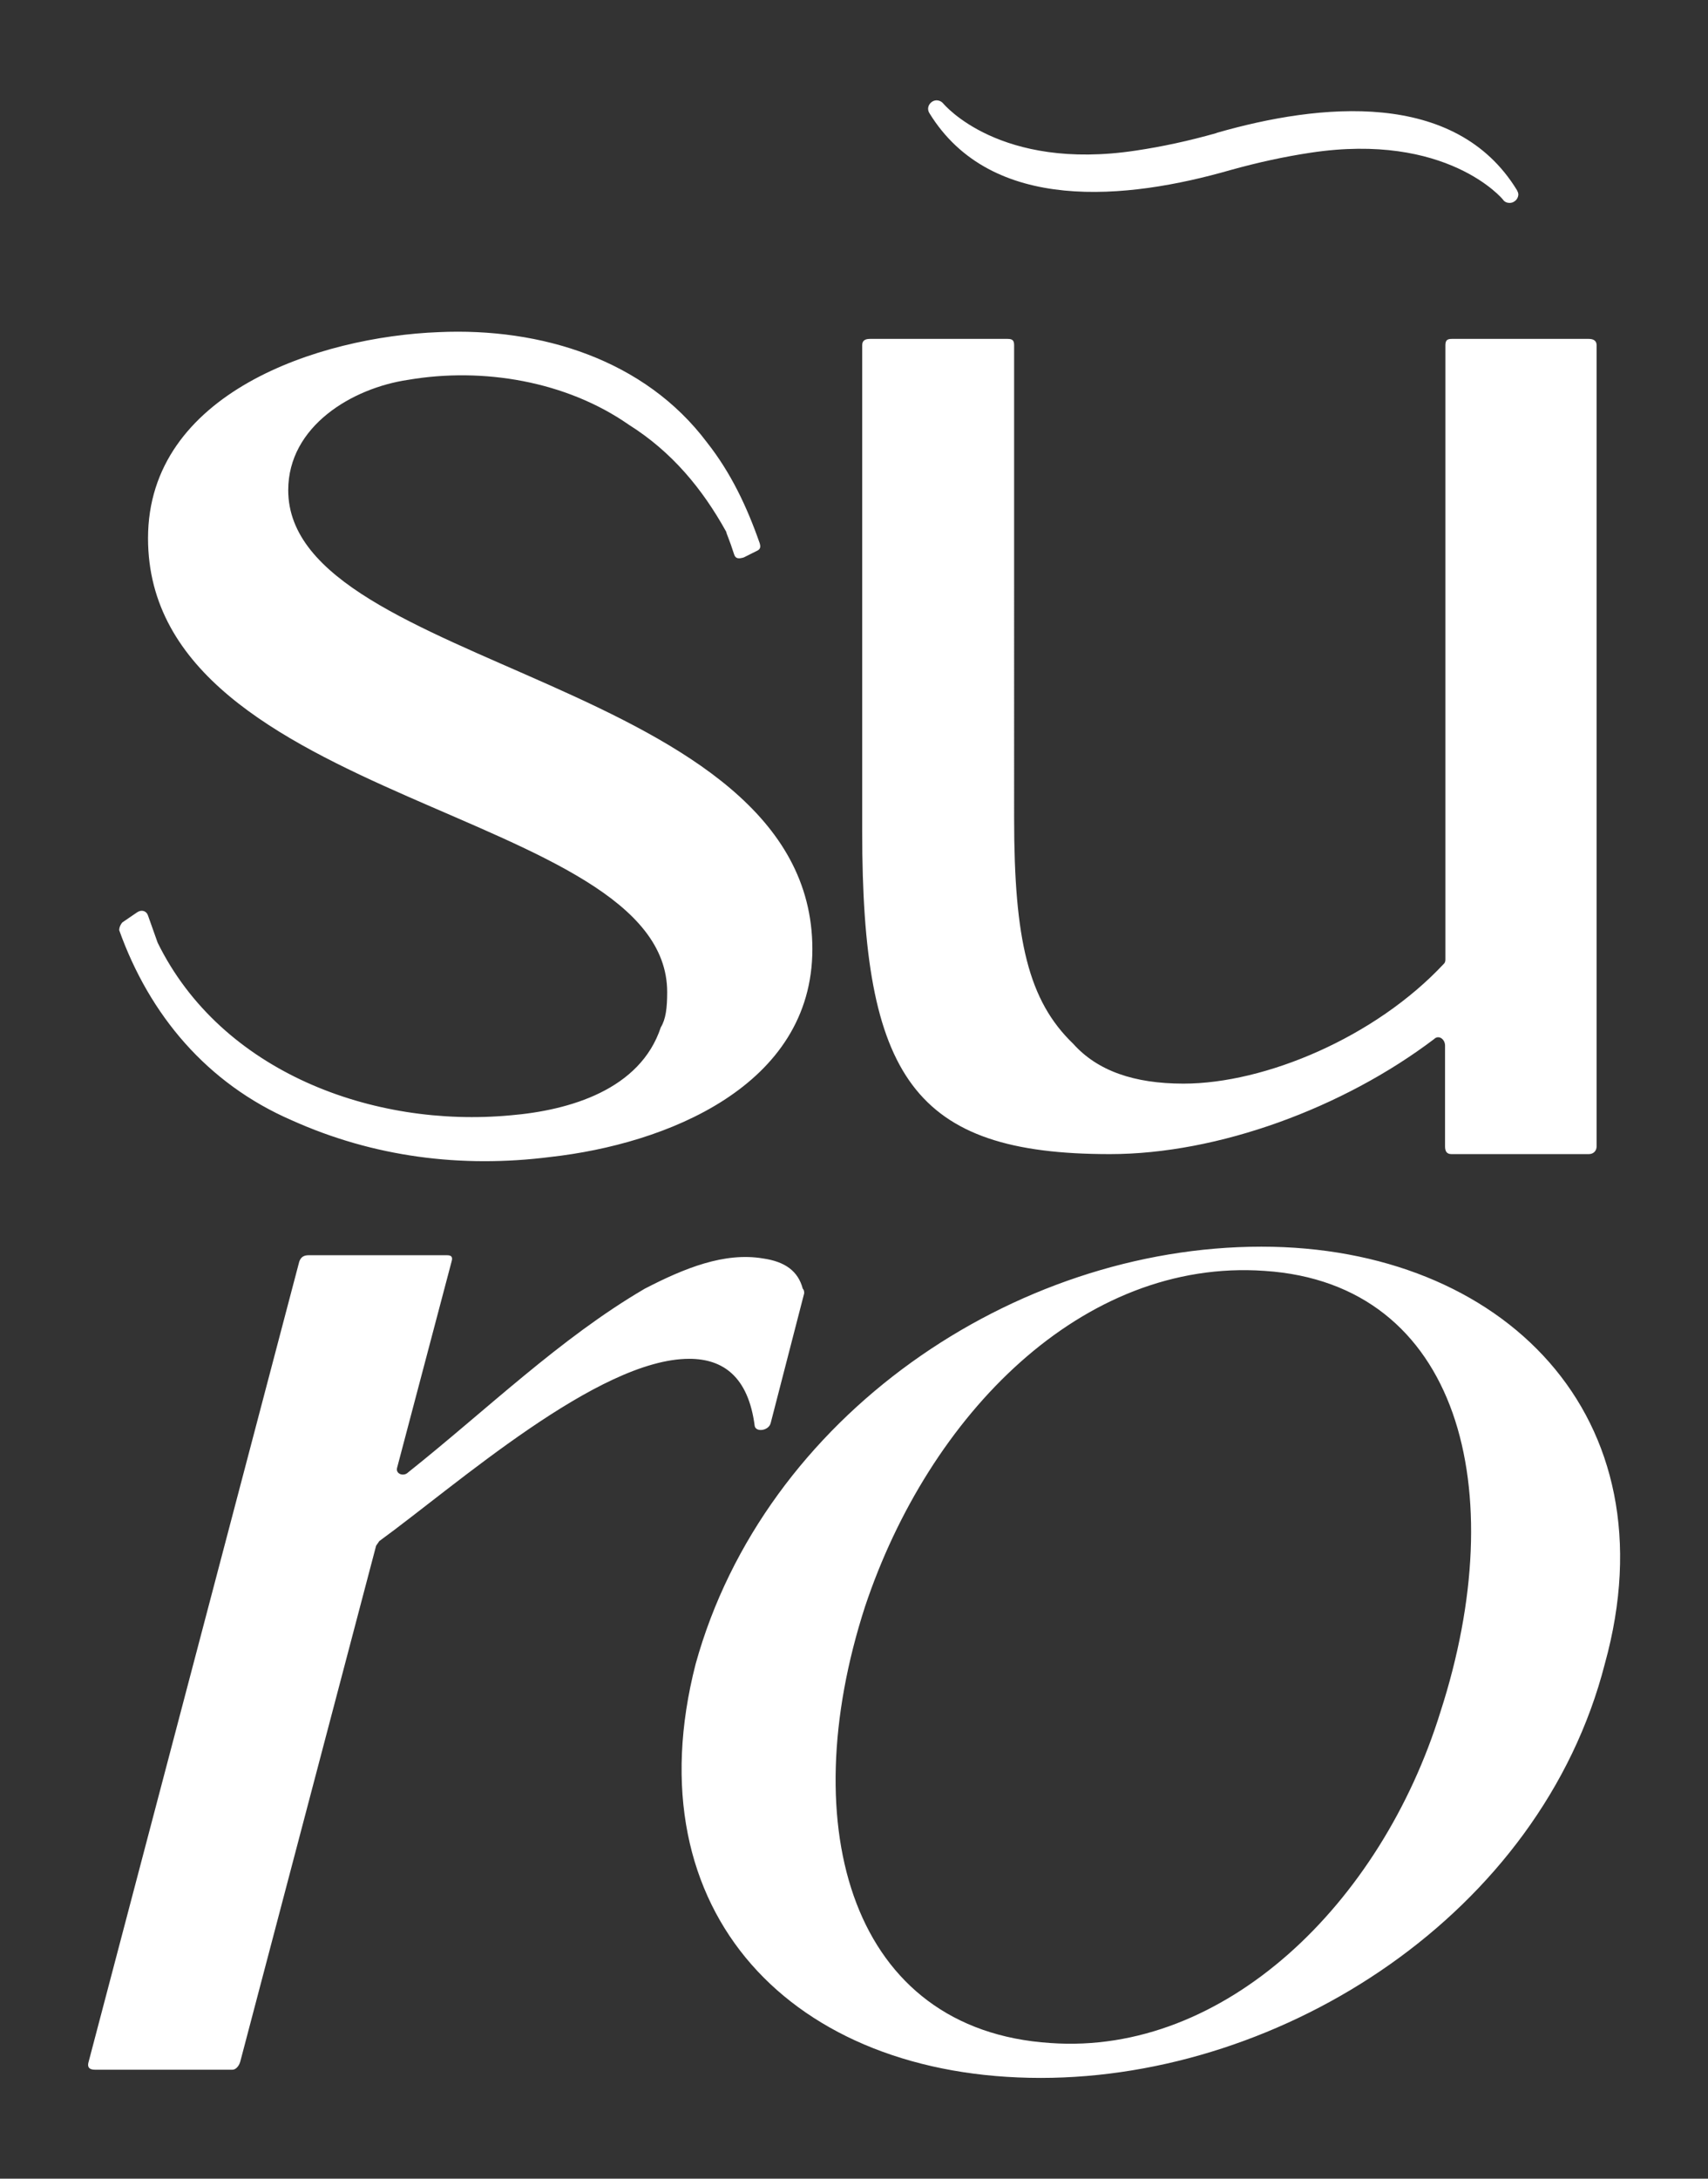
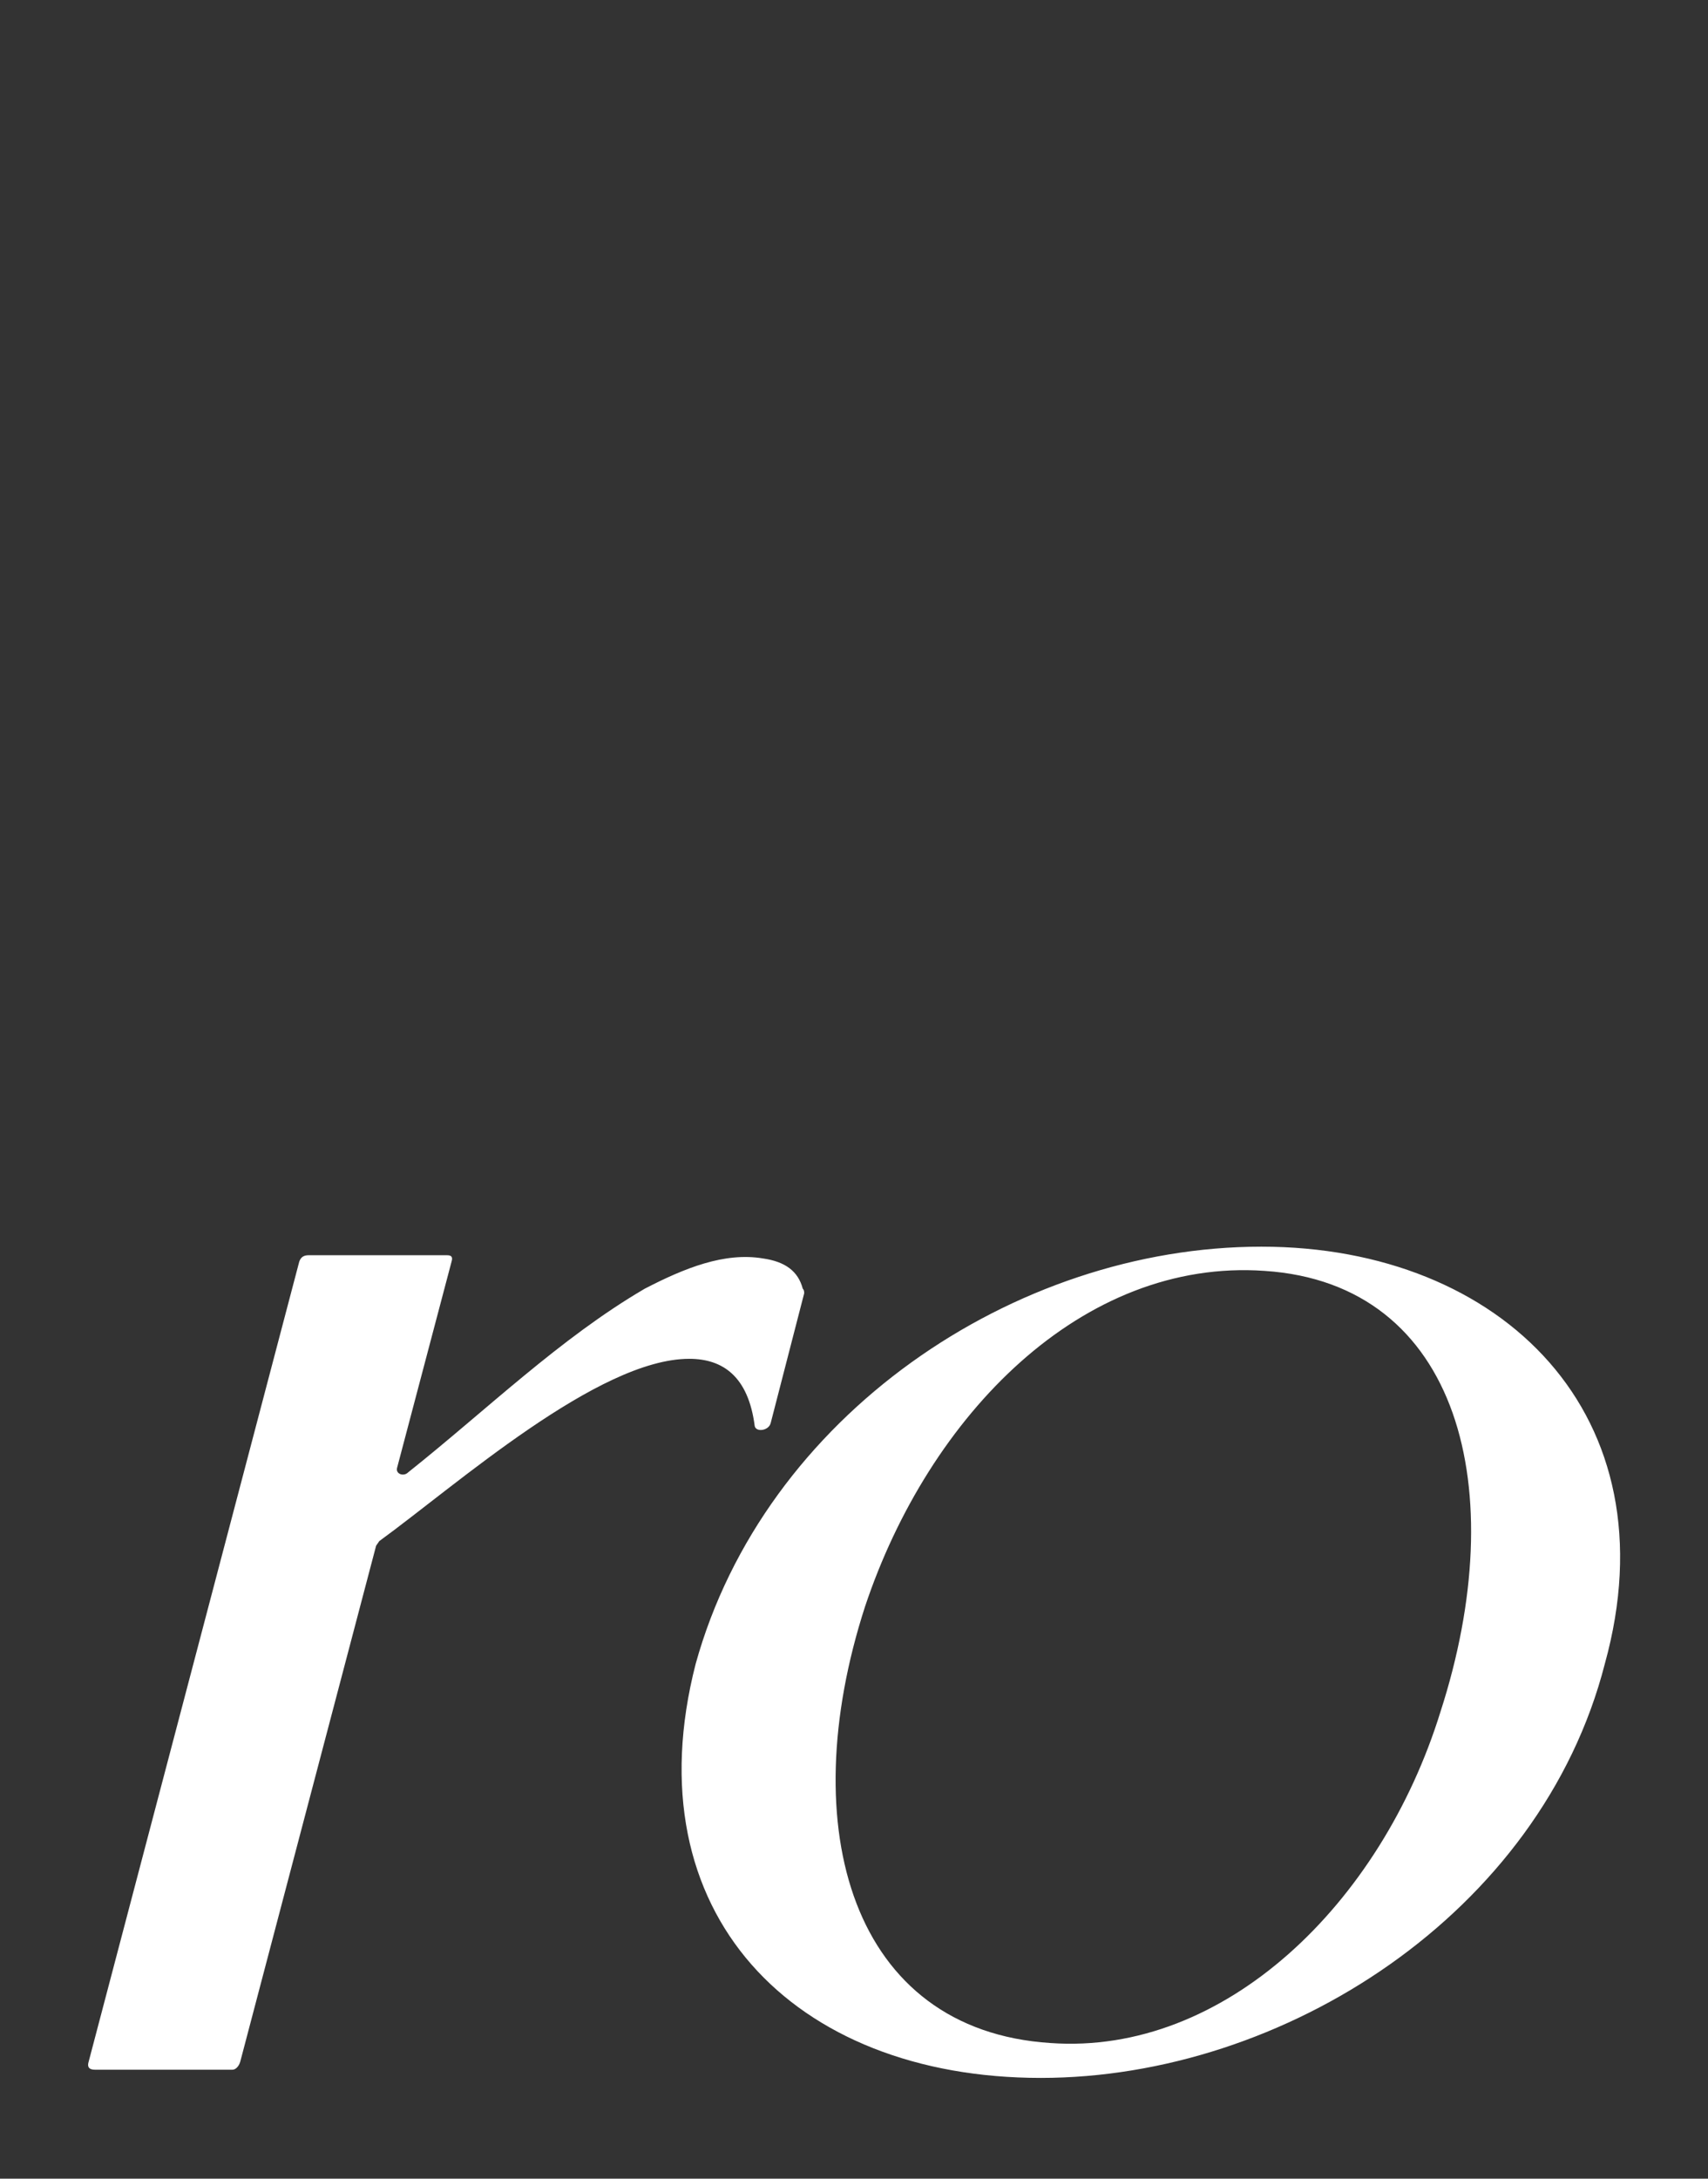
<svg xmlns="http://www.w3.org/2000/svg" xmlns:xlink="http://www.w3.org/1999/xlink" version="1.1" id="Layer_1" x="0px" y="0px" viewBox="0 0 480 612" style="enable-background:new 0 0 480 612;" xml:space="preserve">
  <rect x="0" y="0" width="480" height="612" fill="#333333" stroke="none" />
  <style type="text/css">
	.st0{clip-path:url(#SVGID_00000018922135532384449320000009250119637299594155_);fill:#FFFFFF;}
</style>
  <g>
    <defs>
      <rect id="SVGID_1_" width="480" height="612" />
    </defs>
    <clipPath id="SVGID_00000119801630009411947700000013232315806911811971_">
      <use xlink:href="#SVGID_1_" style="overflow:visible;" />
    </clipPath>
-     <path style="clip-path:url(#SVGID_00000119801630009411947700000013232315806911811971_);fill:#FFFFFF;" d="M244.5,95.2   c-1.3,0-2.2,0.4-2.2,1.8v136.5c0,69.1,14.4,90.7,69.6,90.7c30.5,0,65.6-13,91.1-32.3c1.3-1.3,3.1,0,3.1,1.8V322   c0,1.3,0.4,2.2,1.8,2.2h38.6c1.3,0,2.2-0.9,2.2-2.2V97c0-1.3-0.9-1.8-2.2-1.8H408c-1.3,0-1.8,0.4-1.8,1.8v172.4   c0,0.4,0,0.9-0.4,1.3c-19.3,20.7-50.3,33.7-73.2,33.7c-13.9,0-24.2-3.6-31-11.2c-12.6-12.1-16.6-29.2-16.6-63.3V97   c0-1.3-0.4-1.8-1.8-1.8H244.5z M34.4,259.1c-0.4,0.4-0.9,1.3-0.9,2.2c8.5,23.8,24.7,43.1,48.5,53.4c22.9,10.3,47.6,13.5,72.7,10.3   c32.3-3.6,73.6-19.8,73.6-58.4c0-75.9-147.3-78.6-147.3-128.9c0-18,18-28.7,33.7-31c21.1-3.6,44.5,0.4,62,12.6   c12.1,7.6,20.7,18,27.4,30.1c0,0.4,0.9,2.2,2.2,6.3c0.4,1.3,1.3,1.3,2.7,0.9l3.6-1.8c0.9-0.4,1.3-0.9,0.9-2.2   c-3.6-10.3-8.1-19.8-14.8-28.3c-17.5-23.3-46.7-32.3-75.4-31c-33.7,1.3-81.7,17.1-81.7,57.9c0,75,145.9,75.9,145.9,127.5   c0,4.5-0.4,7.6-1.8,9.9c-5.8,17.5-25.6,23.3-42.2,24.7c-38.6,3.6-81.3-12.1-99.2-48.5l-2.7-7.6c-0.4-1.3-1.8-1.8-3.1-0.9   L34.4,259.1z" />
    <path style="clip-path:url(#SVGID_00000119801630009411947700000013232315806911811971_);fill:#FFFFFF;" d="M295.2,573.9   c-55.7-3.6-72.3-60.2-52.1-122.6c18-53.9,61.1-97.9,112.3-94.3c54.8,3.6,69.6,61.5,49.4,123.9C388.1,534.8,344.1,577.4,295.2,573.9    M195.5,467.4c-18,70,27.4,116.3,97,116.3c68.2,0,140.5-46.2,158.5-116.3c19.3-69.6-28.7-117.2-96.5-117.2   C284.9,350.2,214.8,397.8,195.5,467.4 M24.9,579.2c-0.4,1.3,0,2.2,1.8,2.2h38.6c0.9,0,1.8-0.9,2.2-2.2l38.2-145l0.9-1.3   c21.6-15.7,61.5-51.2,87.1-51.2c9.4,0,16.6,4.9,18.4,18.9c0.4,1.8,4,1.3,4.5-0.9l9.4-36.4c0-0.4,0-0.9-0.4-1.3   c-1.3-4.9-4.9-7.6-11.2-8.5c-10.8-1.8-22,2.7-33.2,8.5c-23.8,13.9-44.5,34.1-66.5,51.6c-1.3,1.3-3.6,0.4-3.1-1.3l15.3-57.9   c0.4-1.3,0-1.8-1.3-1.8H86.8c-1.3,0-2.2,0.4-2.7,1.8L24.9,579.2z" />
-     <path style="clip-path:url(#SVGID_00000119801630009411947700000013232315806911811971_);fill:#FFFFFF;" d="M424.2,57   c-0.7,0-1.4-0.3-1.8-0.9c-0.1-0.2-15.8-19-54.1-13.2c-7.3,1.1-14.7,2.7-22.6,4.9c-28.9,8.3-67.1,12.3-84.5-16   c-0.7-1.1-0.4-2.4,0.7-3.2c1-0.7,2.4-0.5,3.2,0.5c0.2,0.2,15.8,19,54.1,13.2c7.4-1.1,14.8-2.7,22.6-4.9c0.1,0,0.1-0.1,0.2-0.1   c28.9-8.3,67-12.2,84.3,16.1c0.2,0.4,0.4,0.8,0.4,1.2c0,0.7-0.4,1.5-1,1.9C425.2,56.9,424.7,57,424.2,57" />
  </g>
</svg>